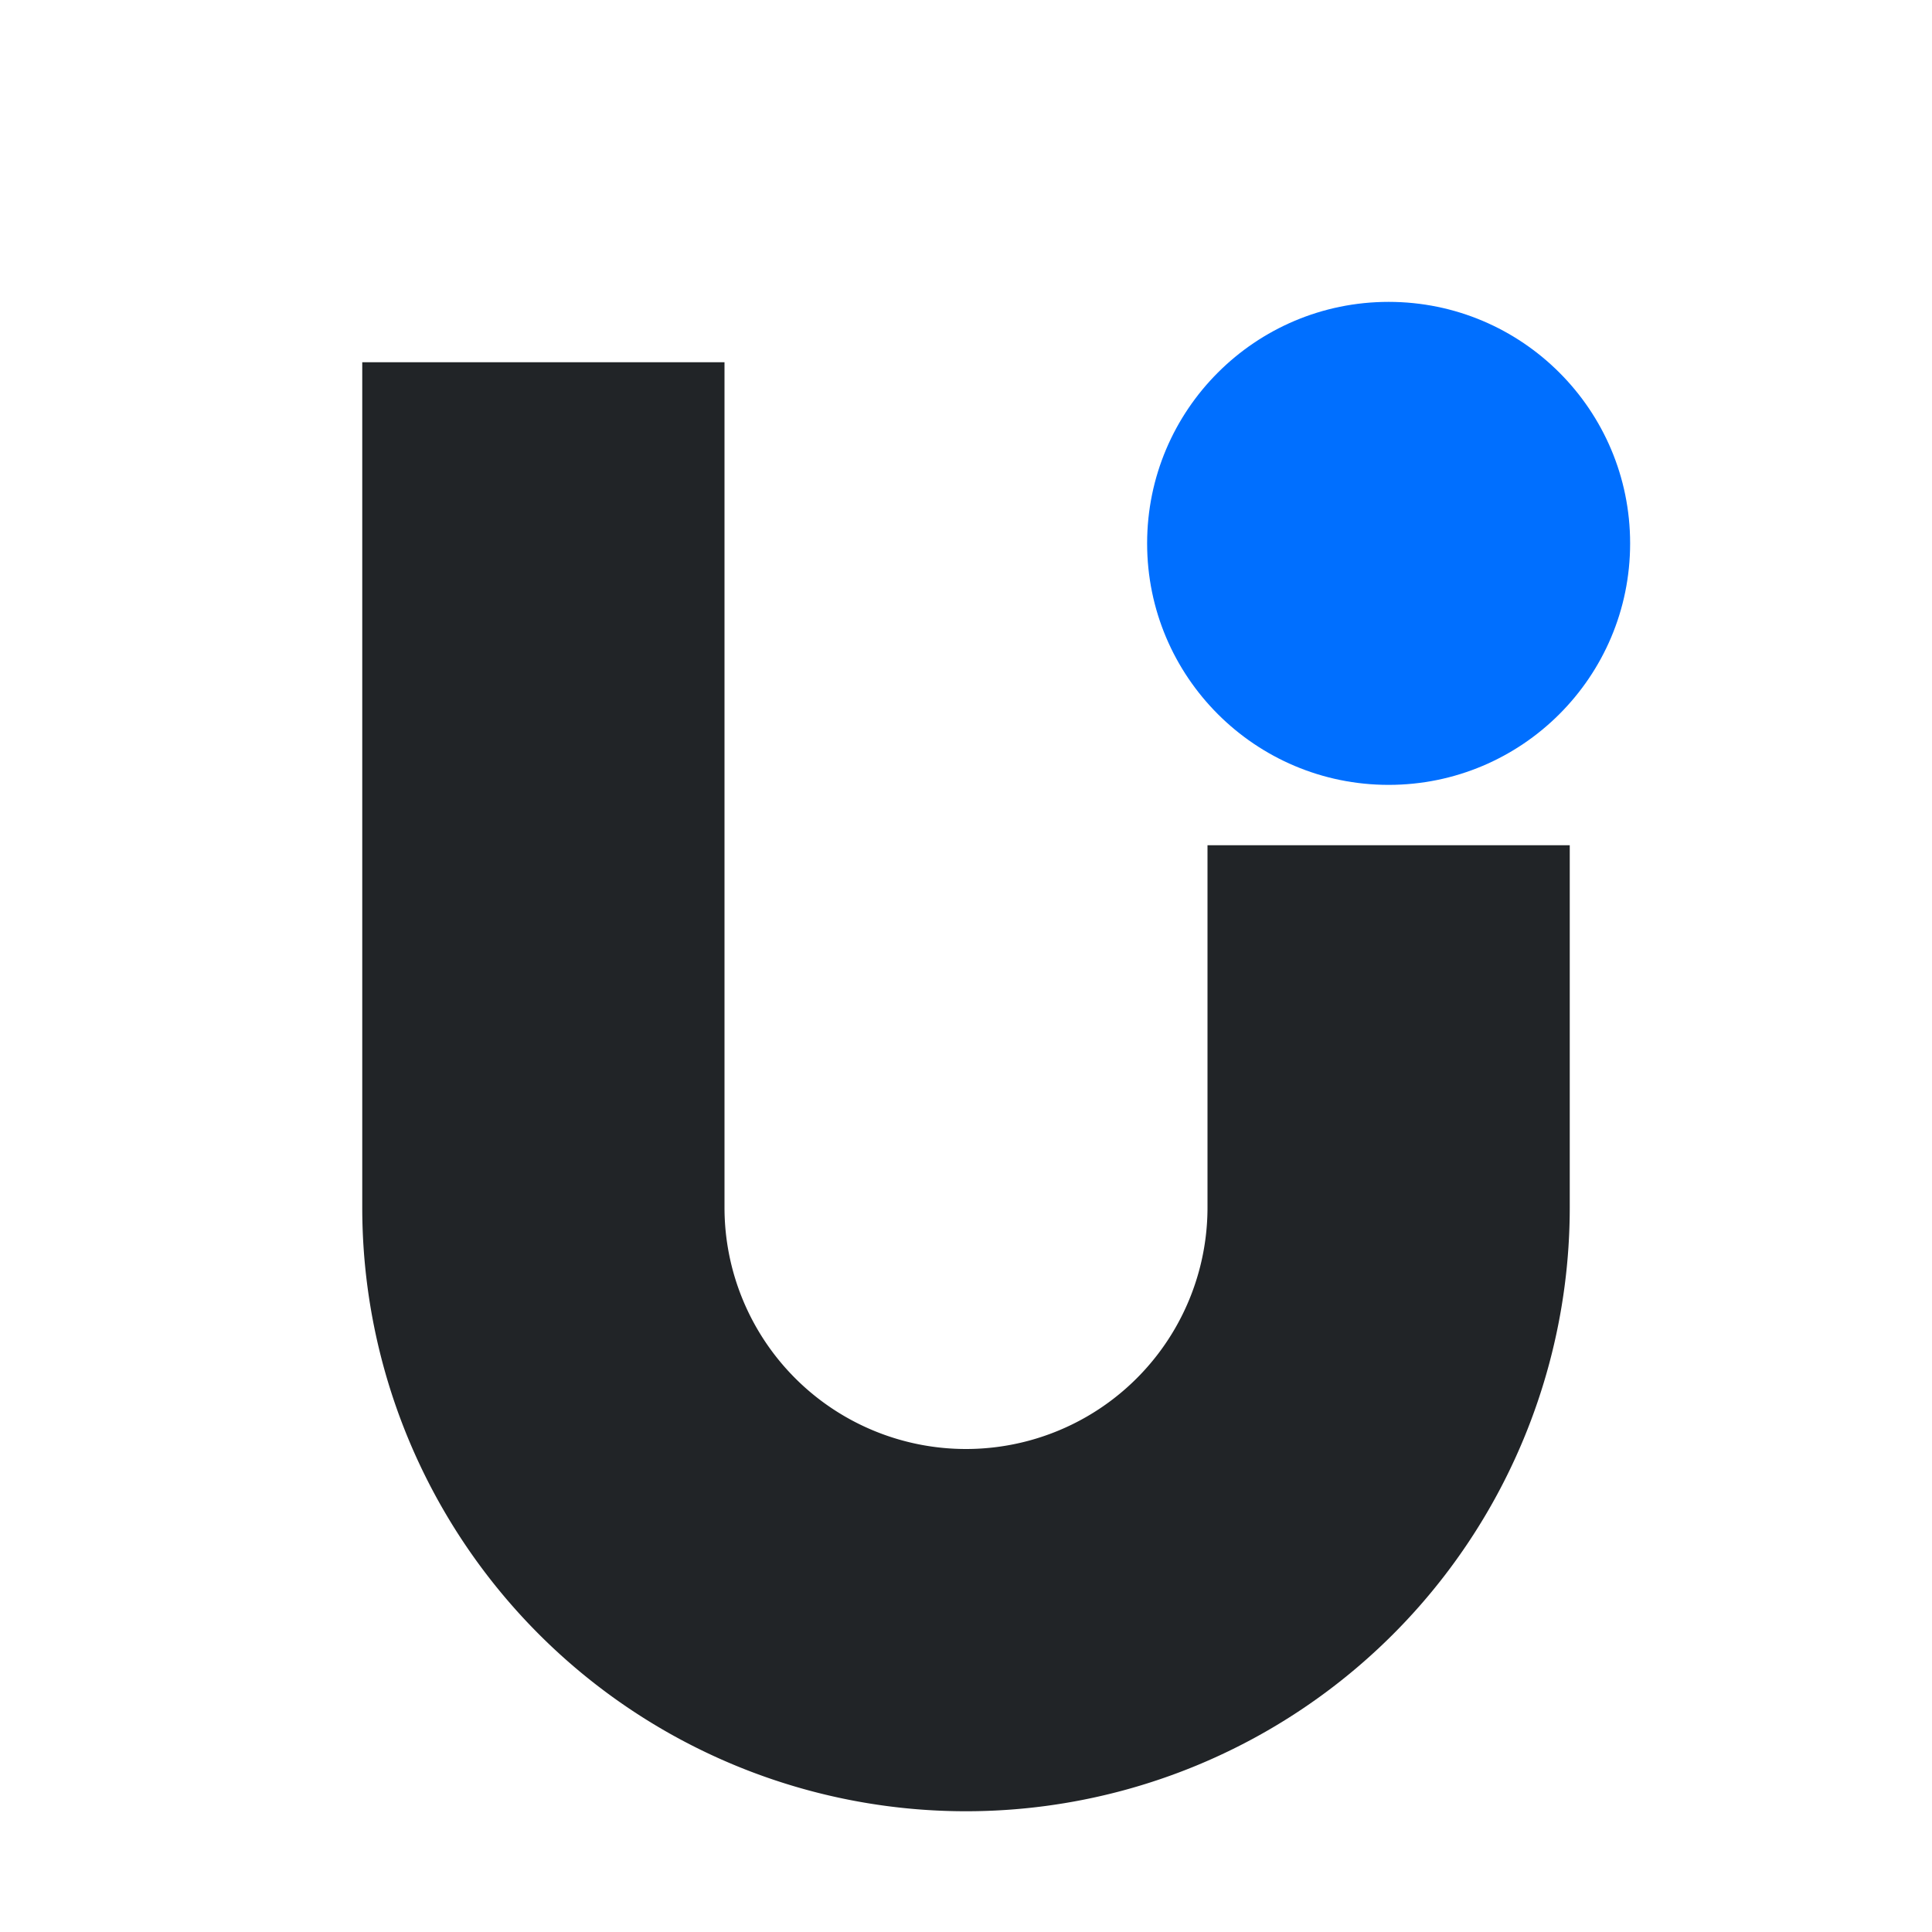
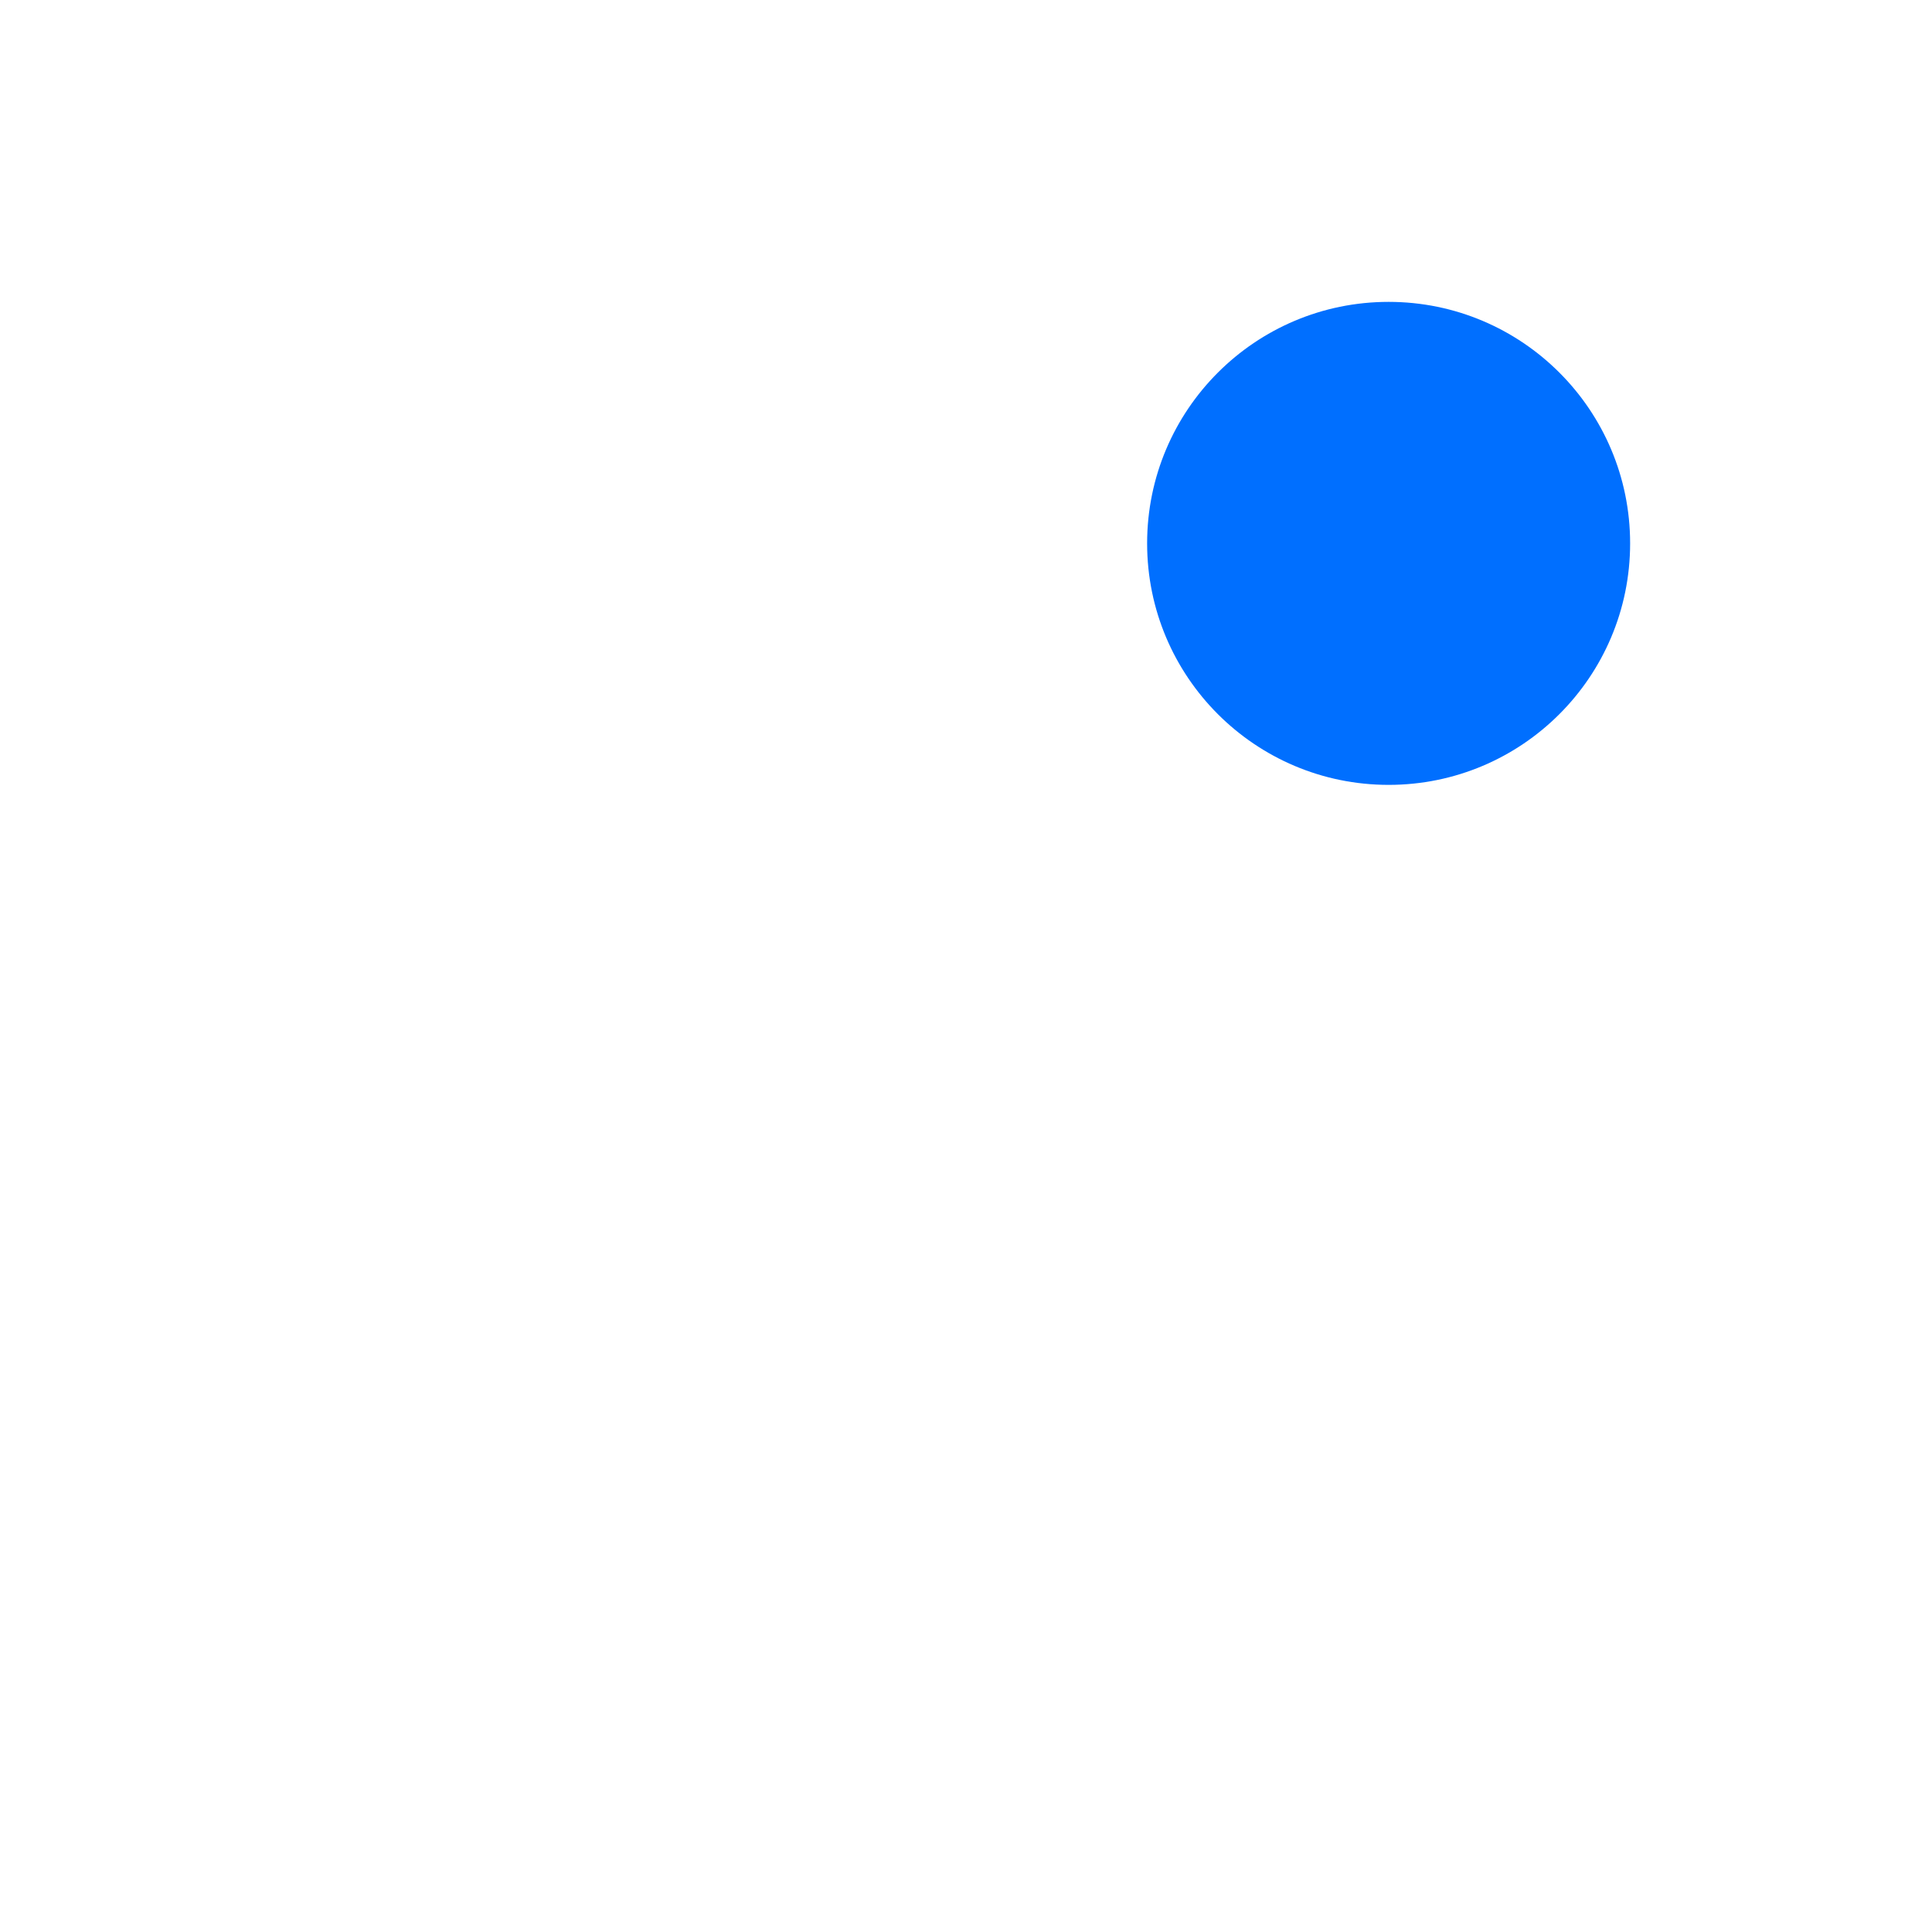
<svg xmlns="http://www.w3.org/2000/svg" width="16" height="16" viewBox="0 0 16 16">
-   <path d="M3,3 V10 A5,5 0 0,0 8,15 A5,5 0 0,0 13,10 V7 H10 V10 A2,2 0 0,1 8,12 A2,2 0 0,1 6,10 V3 H3 Z" fill="#212427" />
  <circle cx="11.5" cy="4.5" r="2" fill="#006FFF" />
</svg>